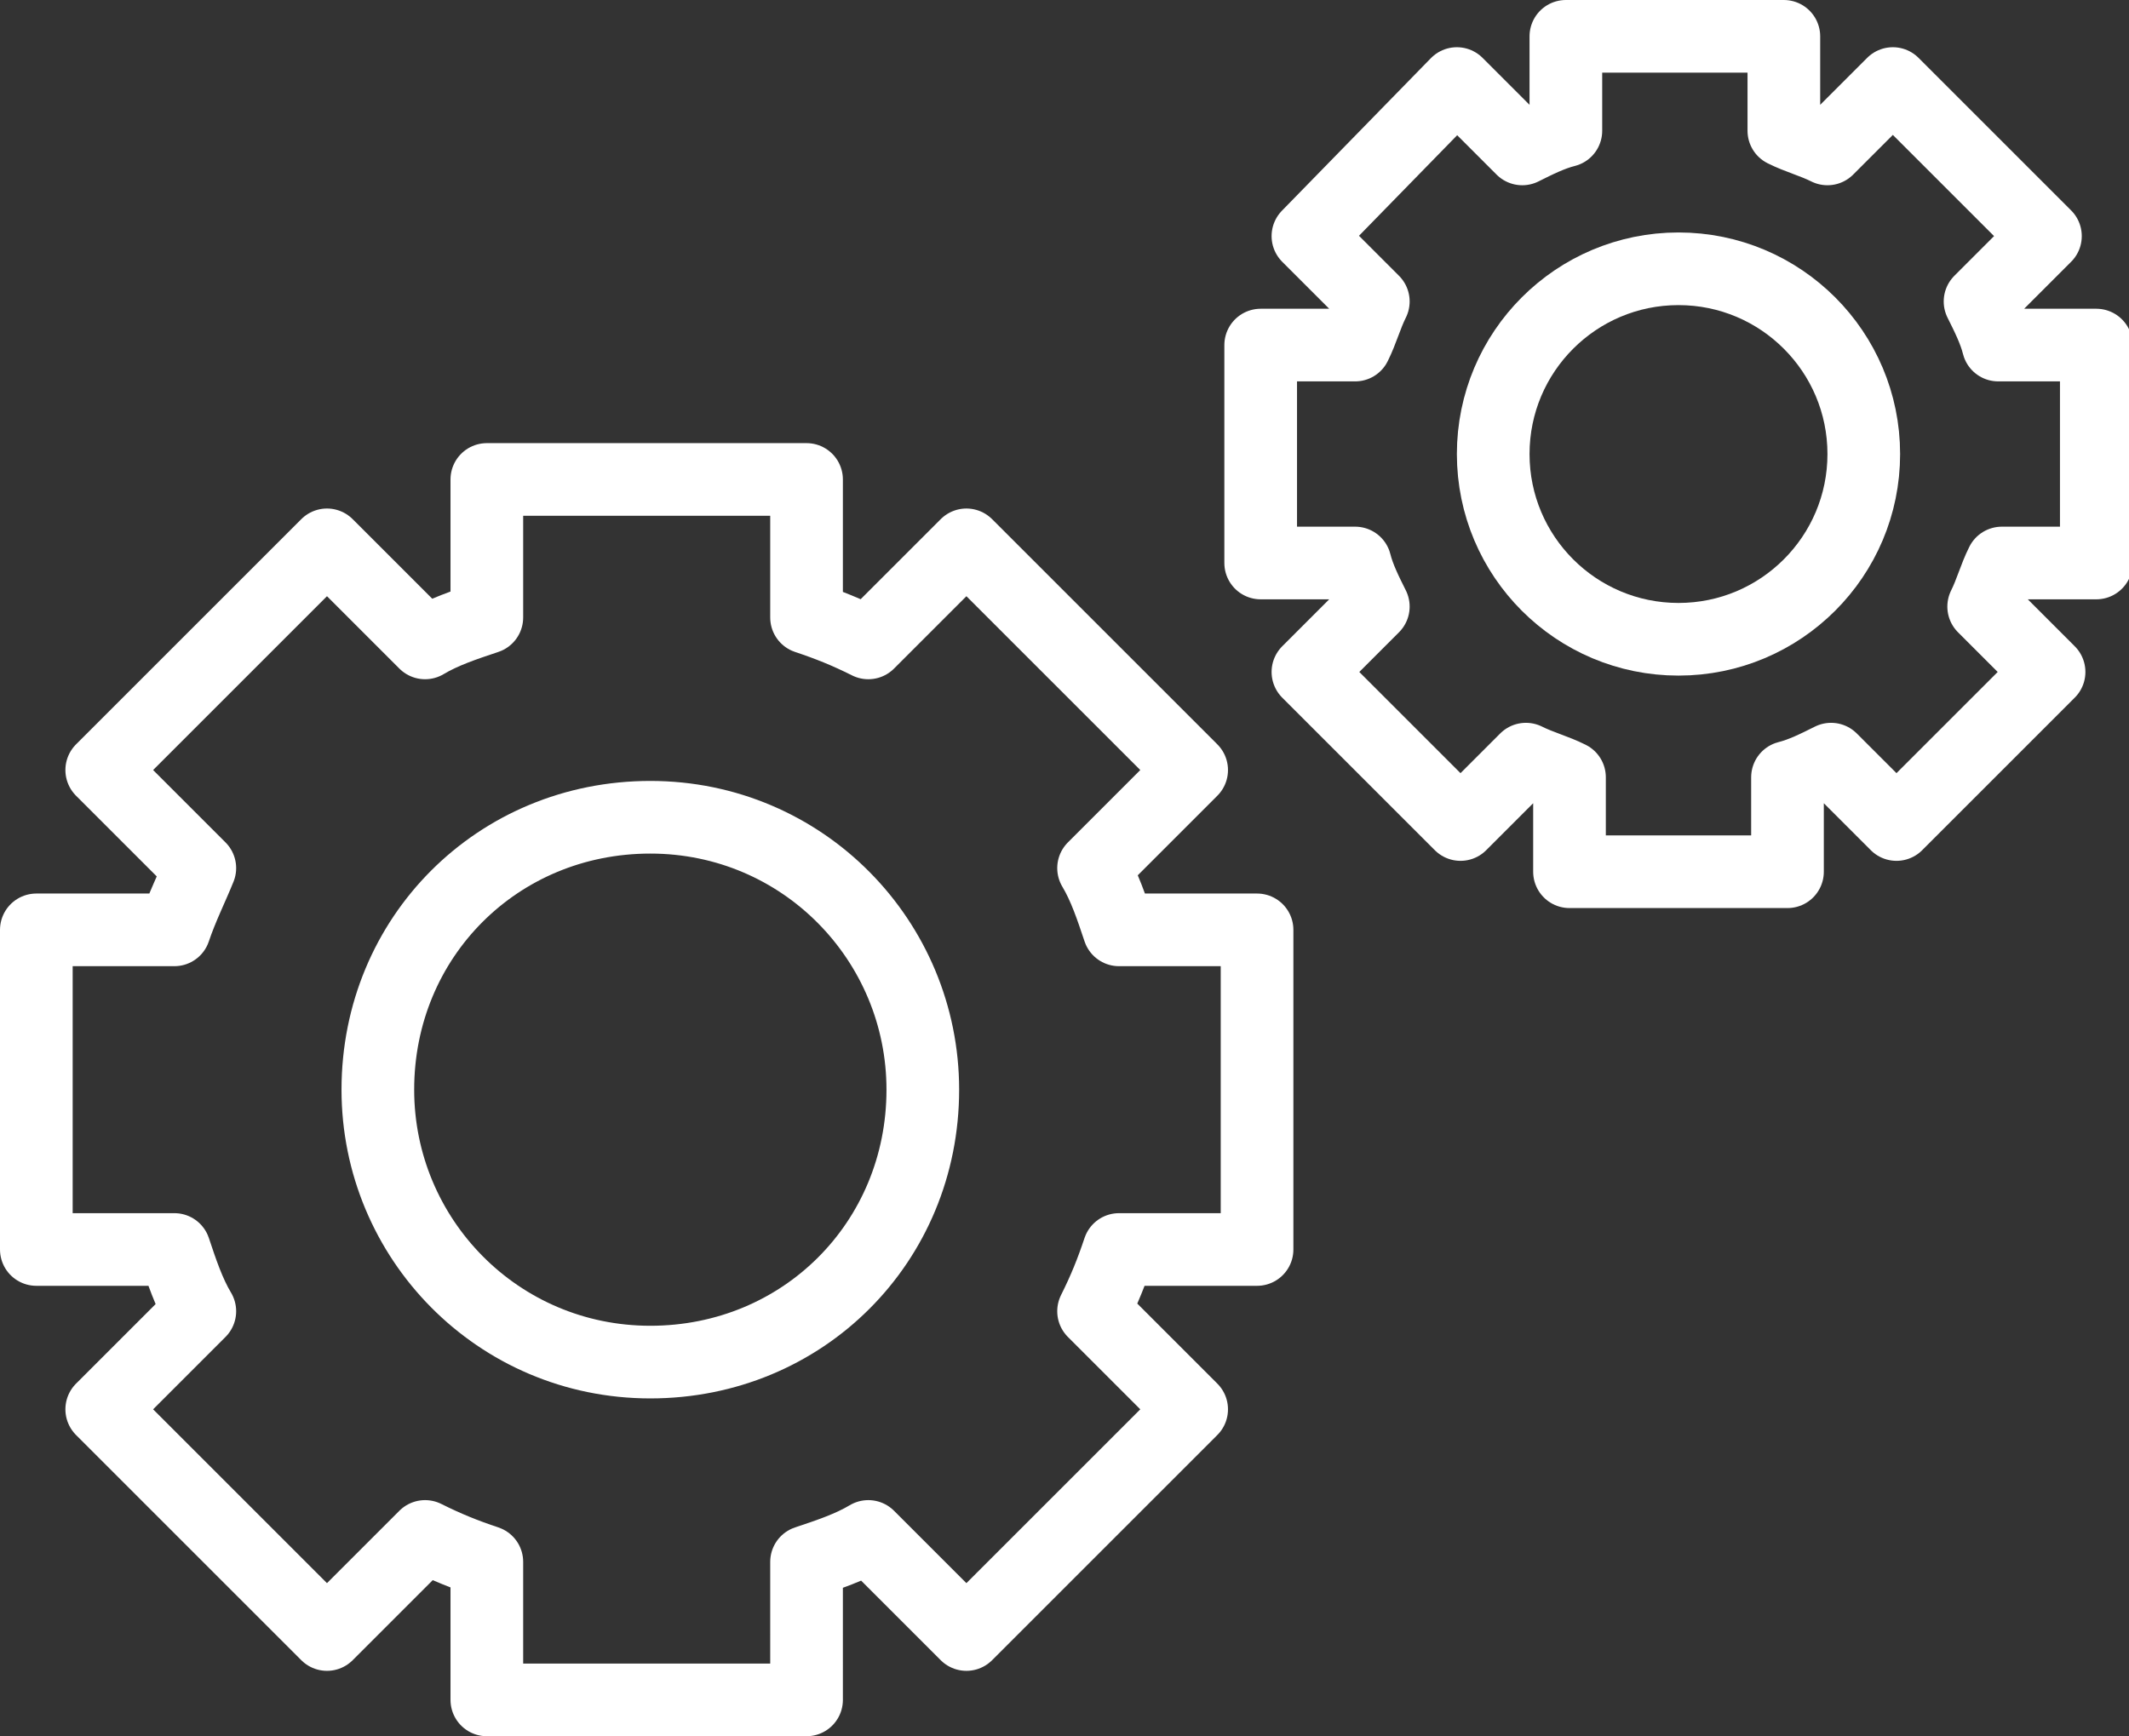
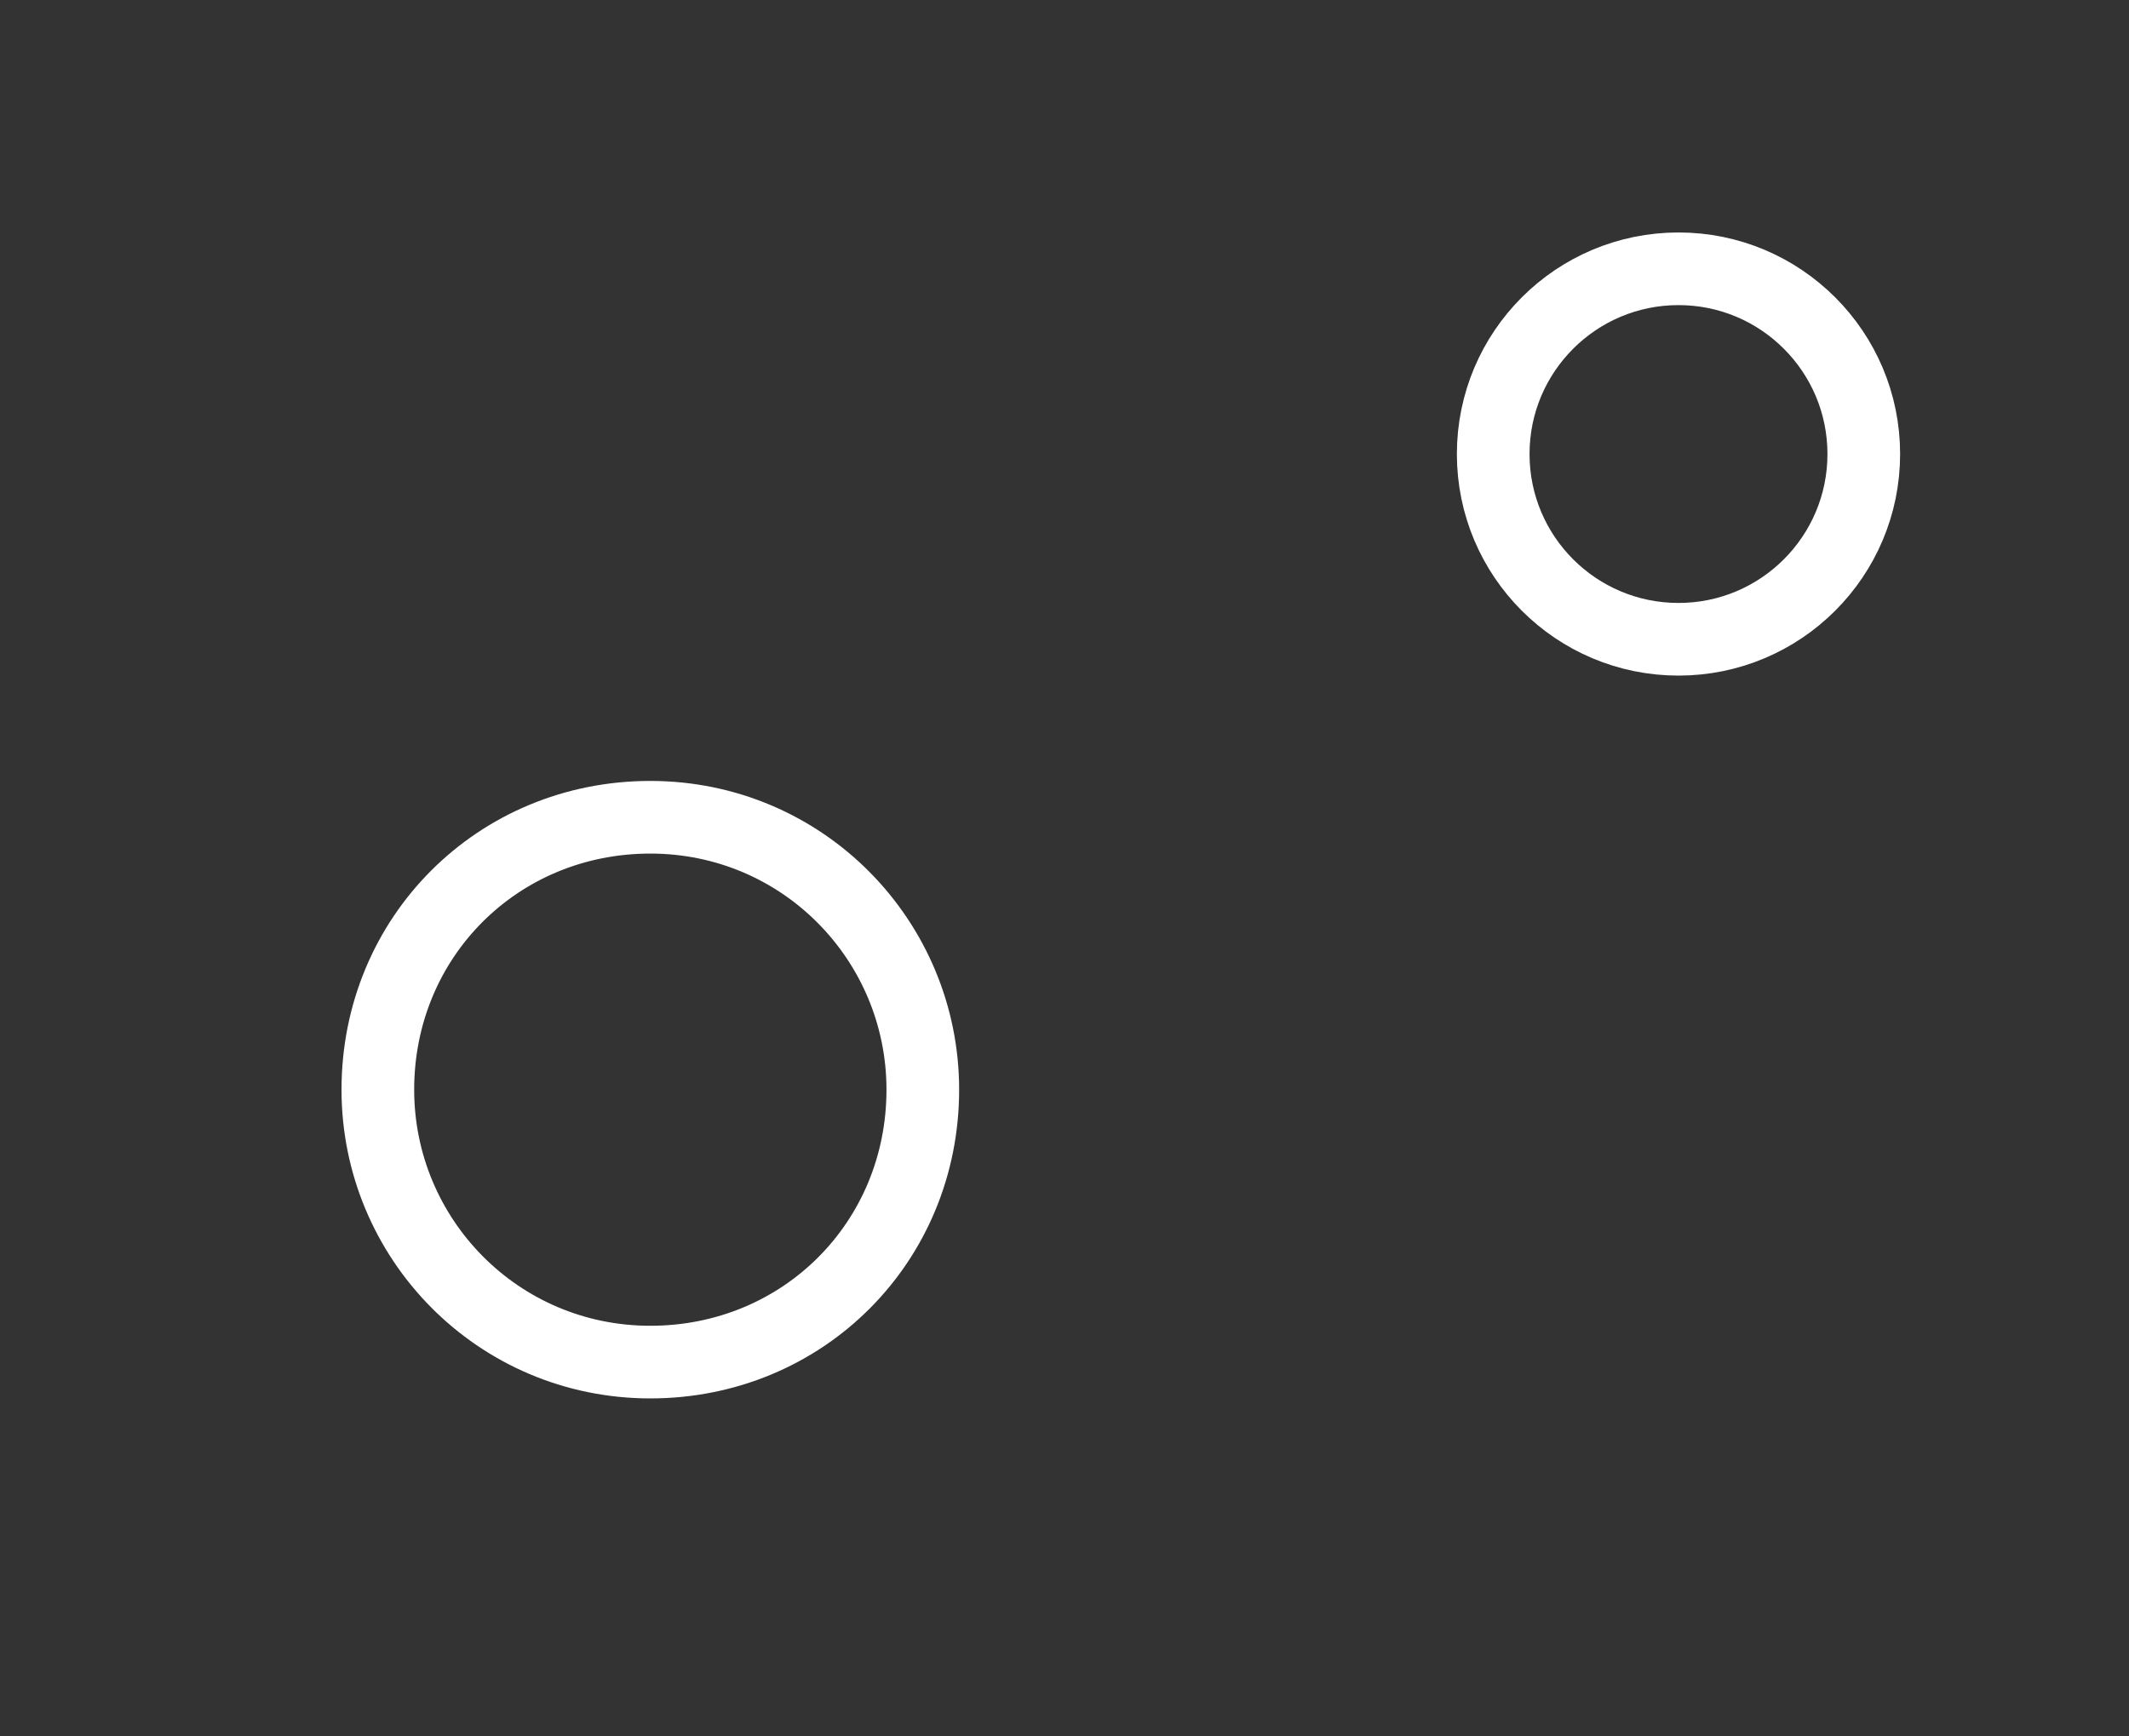
<svg xmlns="http://www.w3.org/2000/svg" id="Calque_1" x="0px" y="0px" viewBox="0 0 58.6 47.8" style="enable-background:new 0 0 58.6 47.8;" xml:space="preserve">
  <rect x="0" y="0" width="58.6" height="47.8" fill="#333333" stroke="none" />
  <g>
-     <path style="fill:none;stroke:#FFFFFF;stroke-width:2;stroke-linecap:round;stroke-linejoin:round;stroke-miterlimit:10;" d=" M1,25.6v8.8h3.8c0.2,0.6,0.4,1.2,0.7,1.7l-2.7,2.7L9,45l2.7-2.7c0.6,0.3,1.1,0.5,1.7,0.7v3.8h8.8V43c0.6-0.2,1.2-0.4,1.7-0.7 l2.7,2.7l6.2-6.2l-2.7-2.7c0.3-0.6,0.5-1.1,0.7-1.7h3.8v-8.8h-3.8c-0.2-0.6-0.4-1.2-0.7-1.7l2.7-2.7L26.6,15l-2.7,2.7 c-0.6-0.3-1.1-0.5-1.7-0.7v-3.8h-8.8V17c-0.6,0.2-1.2,0.4-1.7,0.7L9,15l-6.2,6.2l2.7,2.7C5.3,24.4,5,25,4.8,25.6H1z" />
    <path style="fill:none;stroke:#FFFFFF;stroke-width:2;stroke-linecap:round;stroke-linejoin:round;stroke-miterlimit:10;" d=" M10.4,30c0,4.1,3.3,7.5,7.5,7.5s7.5-3.3,7.5-7.5c0-4.1-3.3-7.5-7.5-7.5S10.4,25.8,10.4,30z" />
-     <path style="fill:none;stroke:#FFFFFF;stroke-width:2;stroke-linecap:round;stroke-linejoin:round;stroke-miterlimit:10;" d=" M37.3,15.5c0.1,0.4,0.3,0.8,0.5,1.2L36,18.5l4.2,4.2l1.8-1.8c0.4,0.2,0.8,0.3,1.2,0.5v2.6h6v-2.6c0.4-0.1,0.8-0.3,1.2-0.5l1.8,1.8 l4.2-4.2l-1.8-1.8c0.2-0.4,0.3-0.8,0.5-1.2h2.6v-6H55c-0.1-0.4-0.3-0.8-0.5-1.2l1.8-1.8l-4.2-4.2l-1.8,1.8 c-0.4-0.2-0.8-0.3-1.2-0.5V1h-6v2.6c-0.4,0.1-0.8,0.3-1.2,0.5l-1.8-1.8L36,6.5l1.8,1.8c-0.2,0.4-0.3,0.8-0.5,1.2h-2.6v6H37.3z" />
    <circle style="fill:none;stroke:#FFFFFF;stroke-width:2;stroke-linecap:round;stroke-linejoin:round;stroke-miterlimit:10;" cx="46.2" cy="12.5" r="5.1" />
  </g>
</svg>